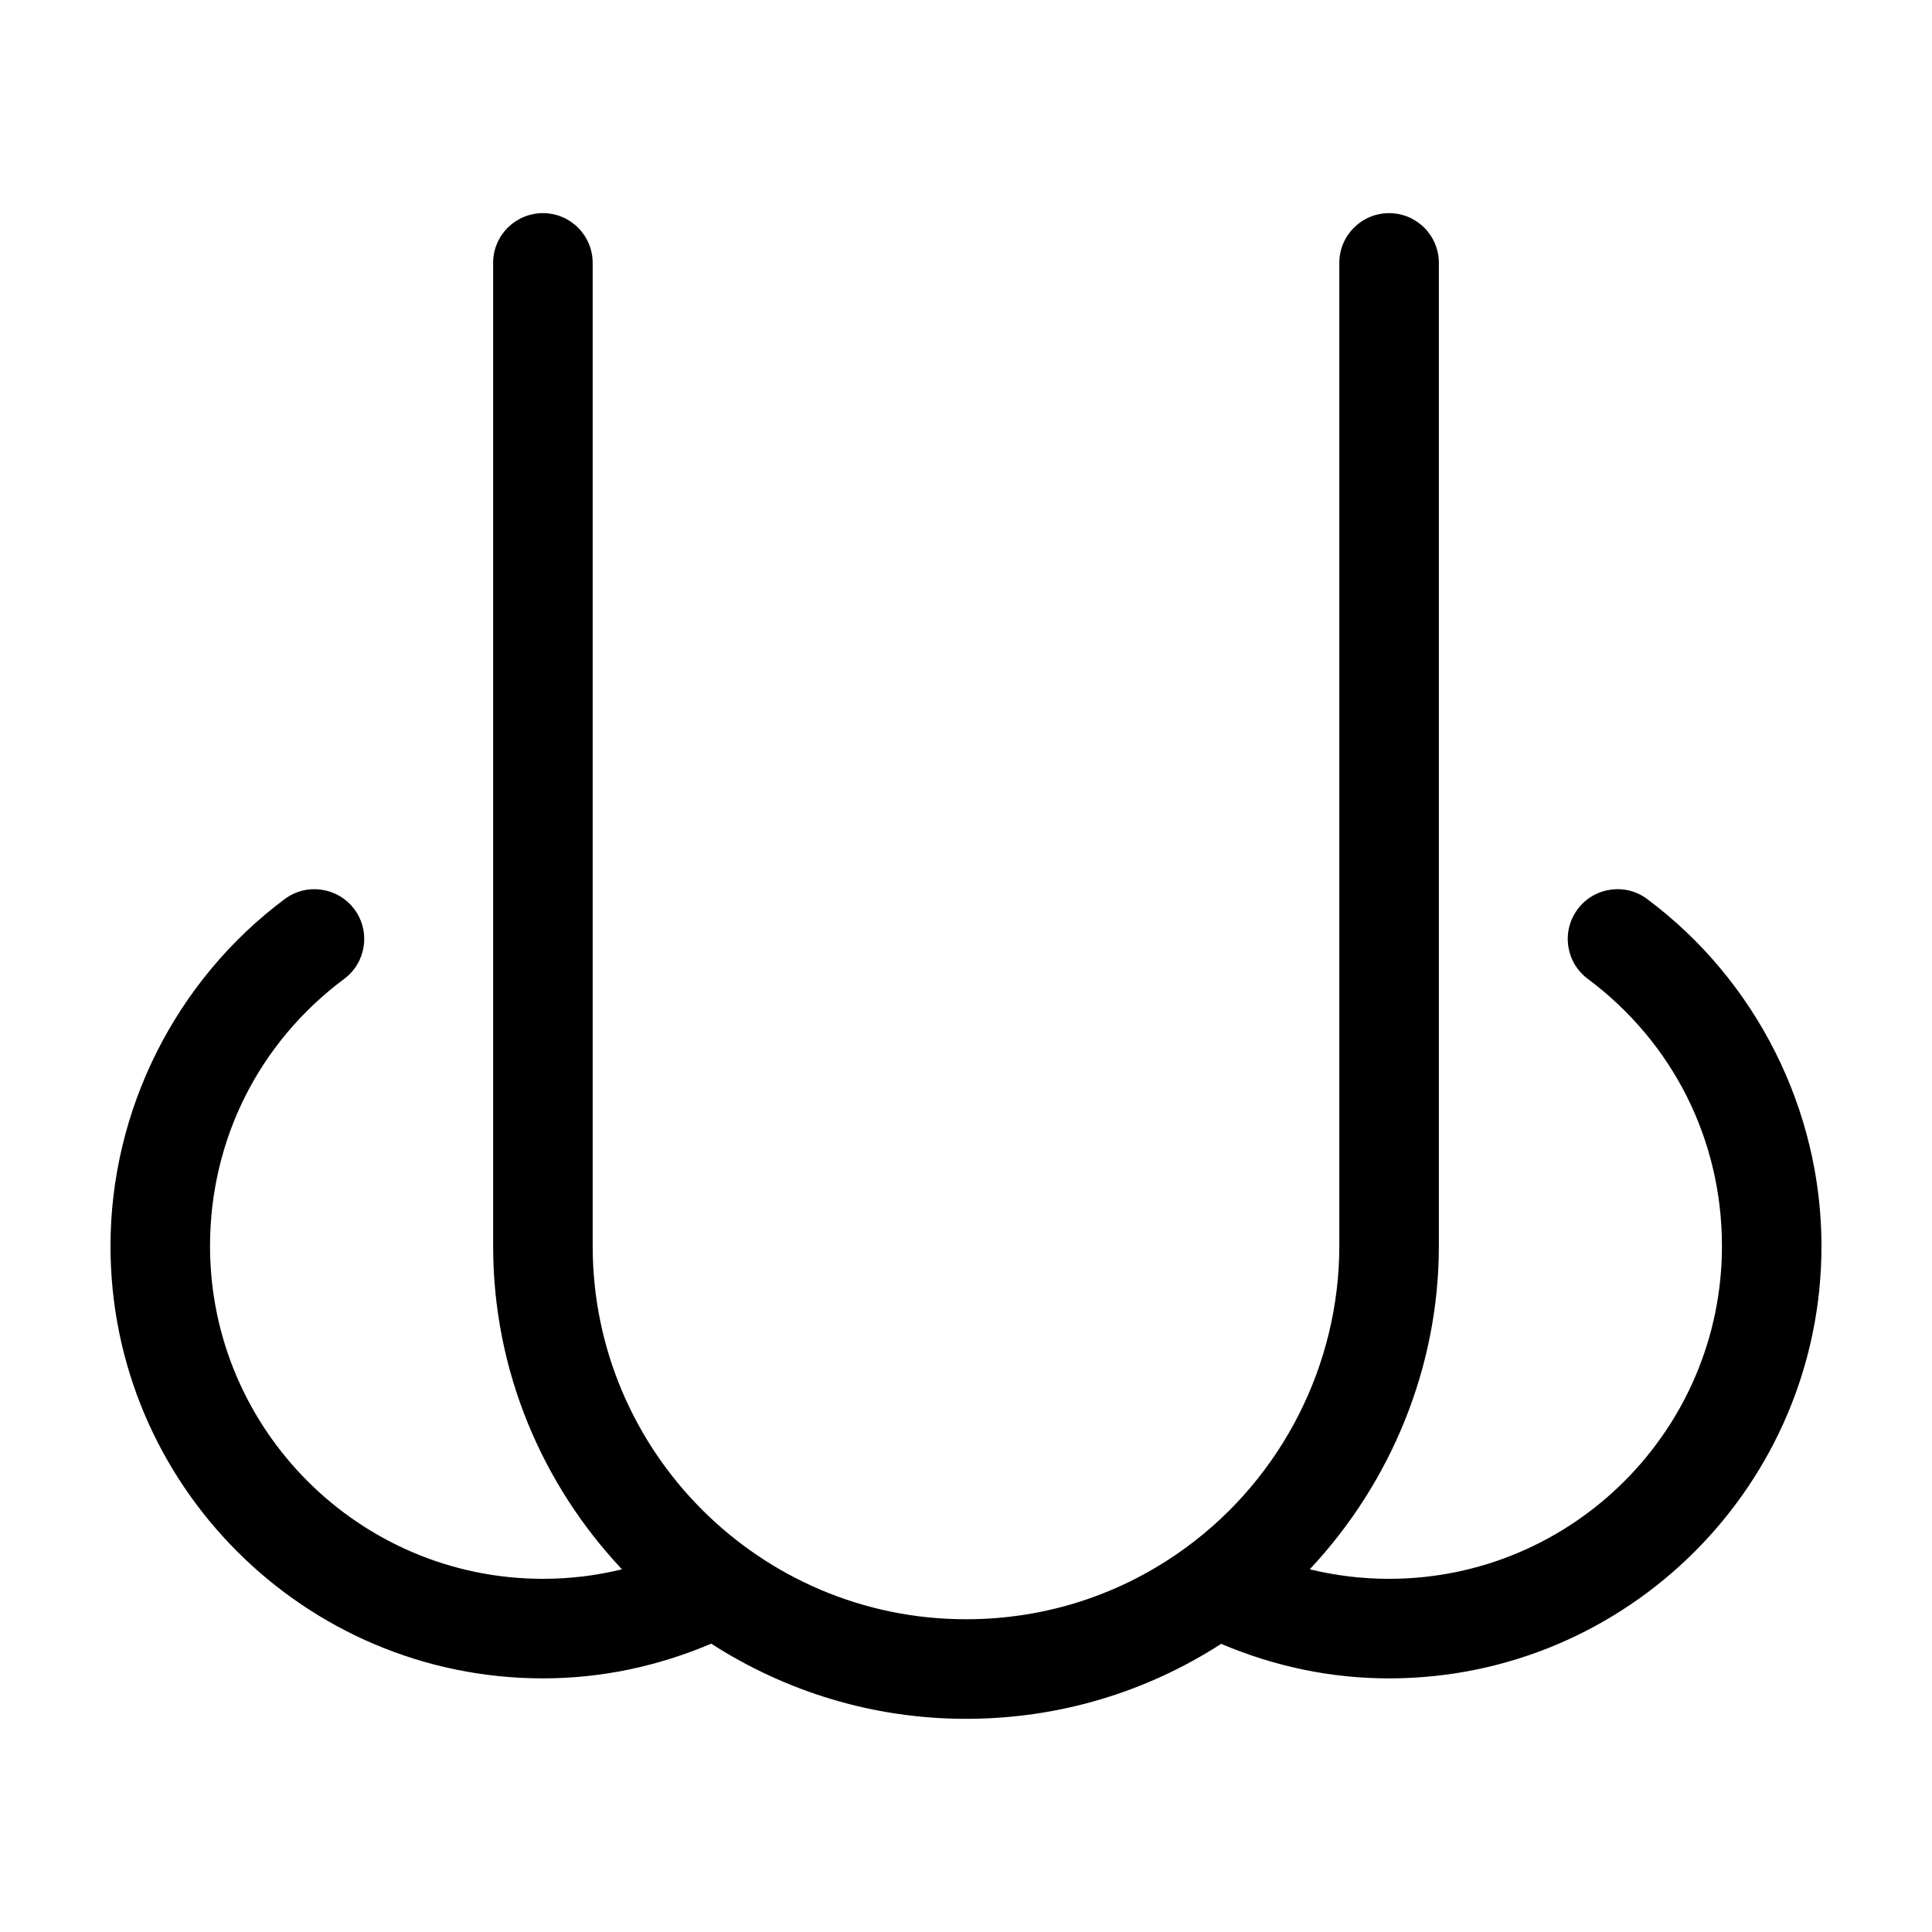
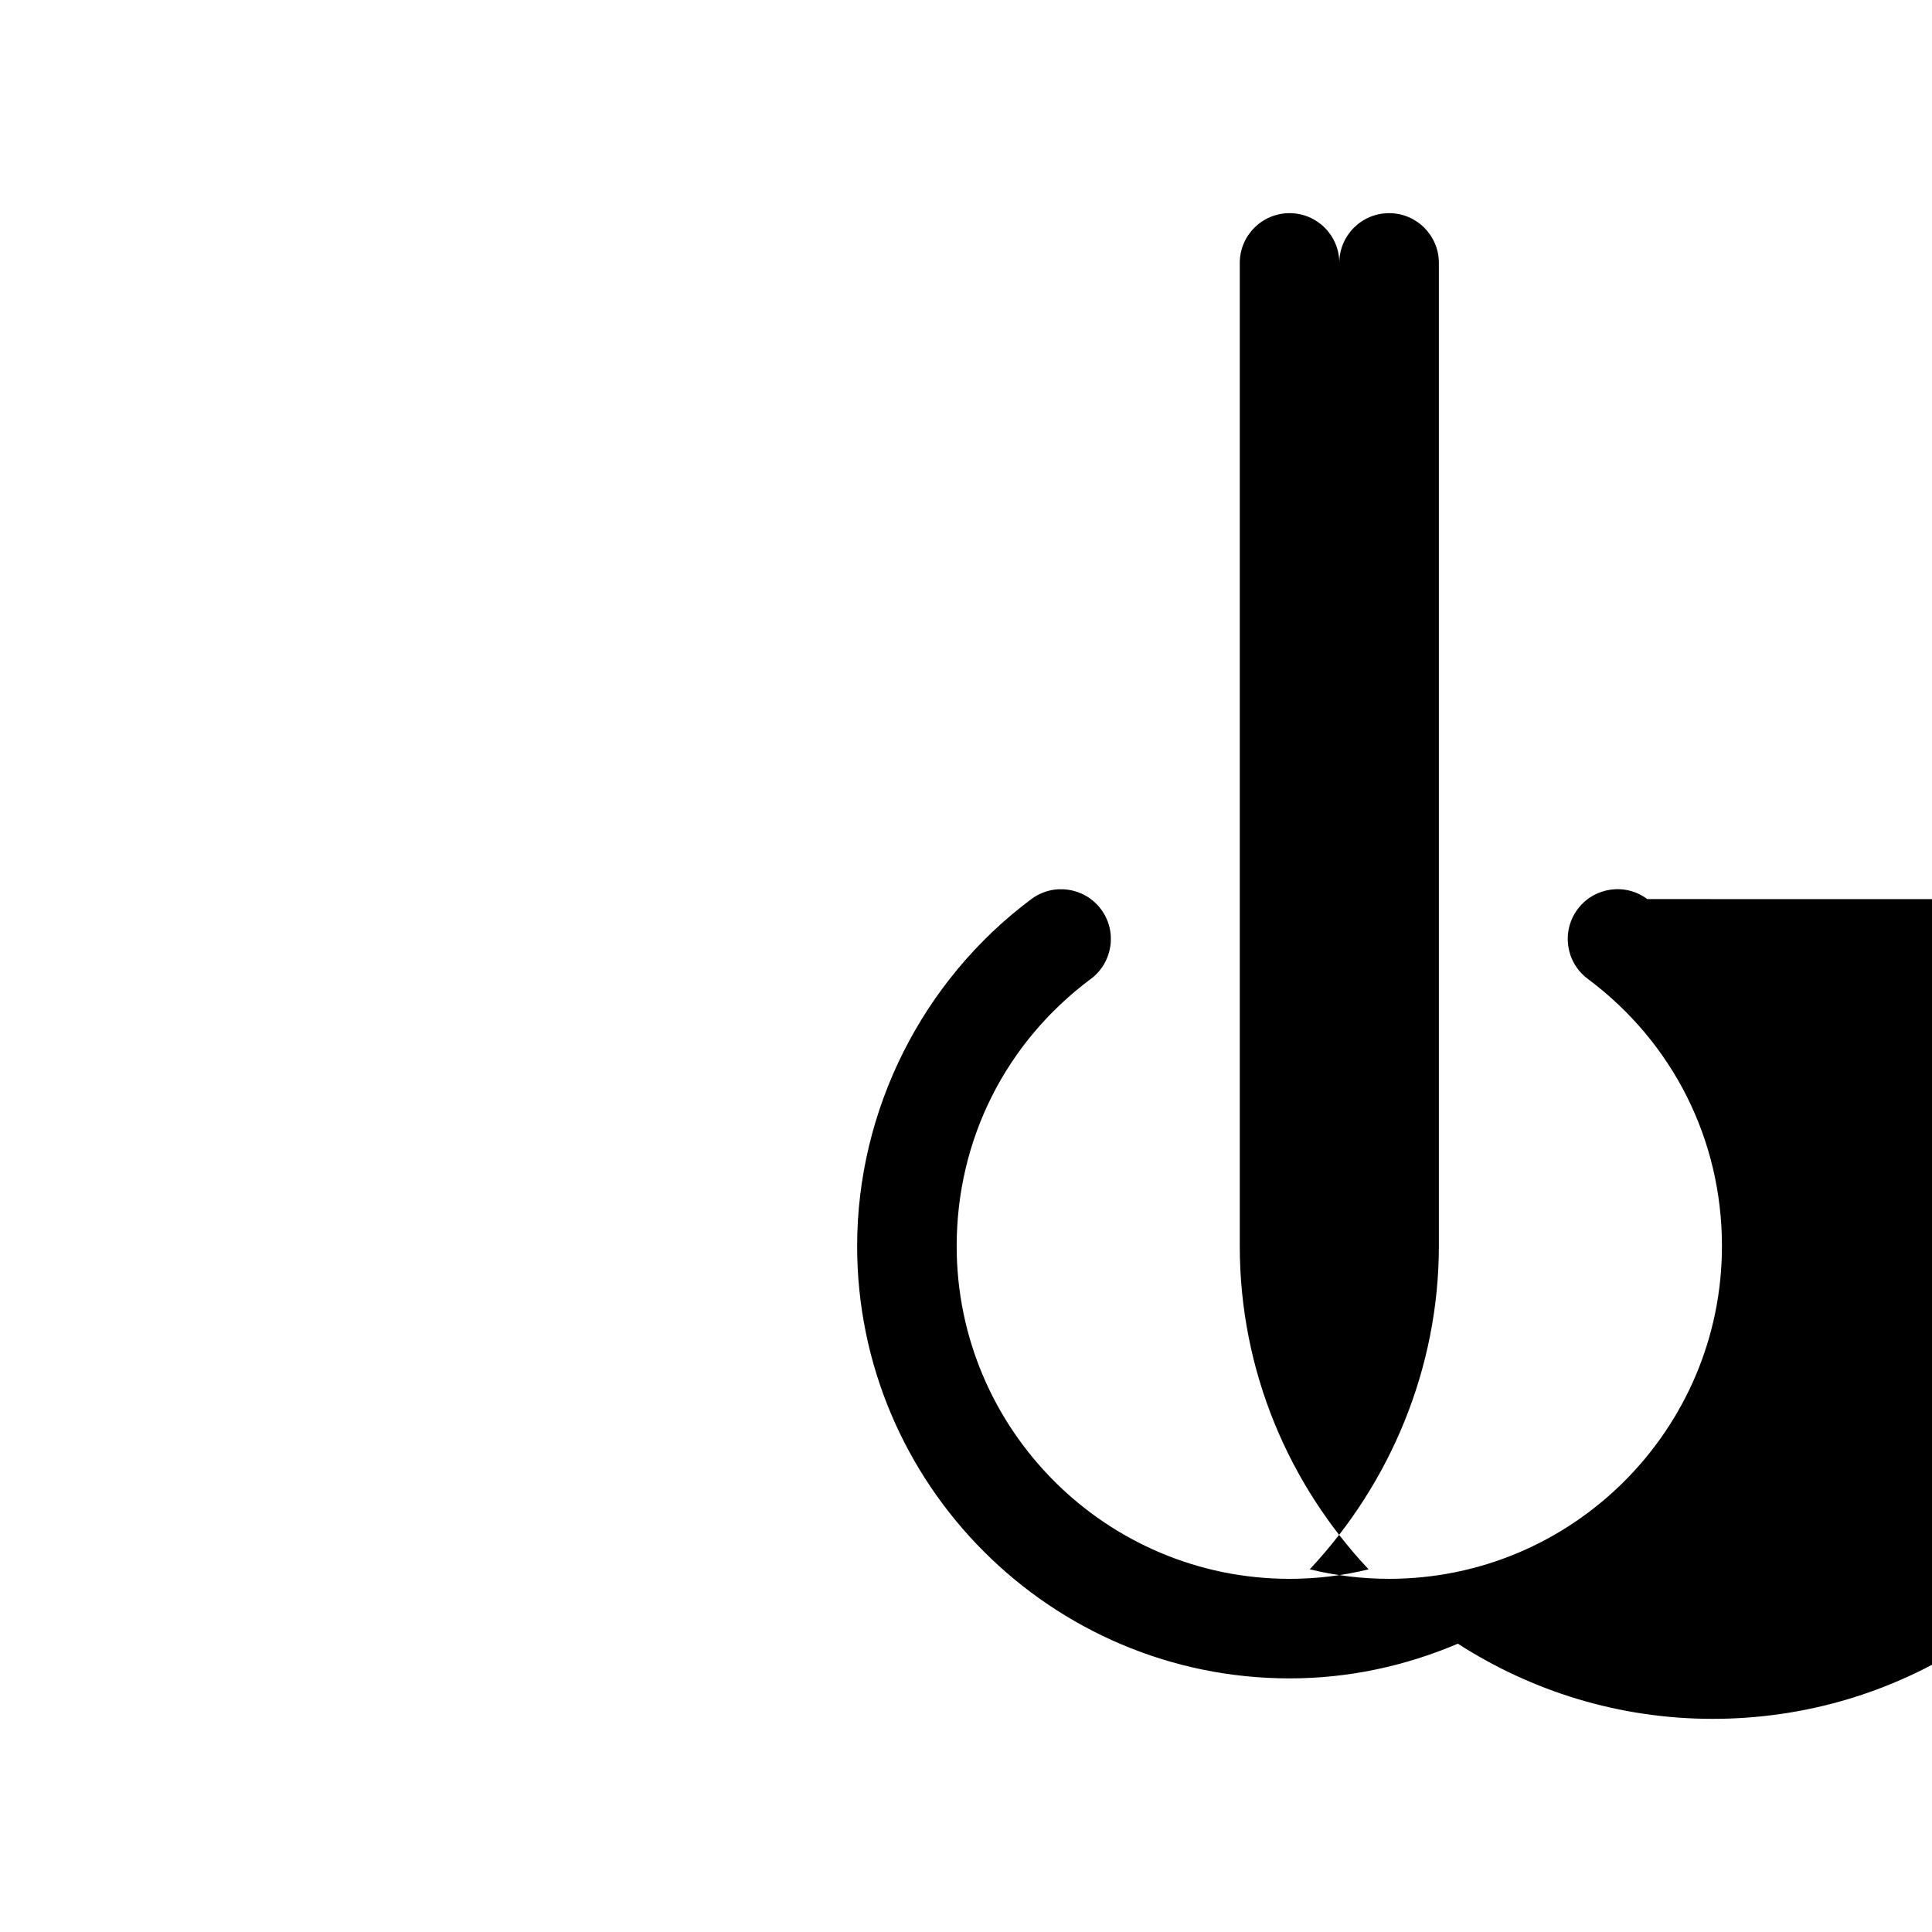
<svg xmlns="http://www.w3.org/2000/svg" fill="#000000" width="800px" height="800px" version="1.1" viewBox="144 144 512 512">
-   <path d="m580.54 382.27c-5.793-4.367-14.102-3.168-18.453 2.676-4.352 5.844-3.16 14.105 2.691 18.461 22.59 16.863 35.555 42.676 35.555 70.809 0 48.629-39.57 88.188-88.211 88.188-7.188 0-14.207-0.863-21.023-2.523 21.613-23.059 34.215-53.66 34.215-85.688v-260.52c0-7.281-5.898-13.184-13.191-13.184-7.289 0-13.191 5.906-13.191 13.184v260.52c0 31.383-15.141 61.223-40.5 79.828-17.023 12.496-37.219 19.098-58.434 19.098-54.551 0-98.934-44.375-98.934-98.93v-260.52c0-7.281-5.906-13.184-13.184-13.184-7.285 0-13.195 5.906-13.195 13.184v260.52c0 33.156 13.039 63.262 34.145 85.699-6.793 1.664-13.785 2.516-20.949 2.516-48.645 0-88.219-39.559-88.219-88.188 0-28.148 12.957-53.965 35.555-70.805 5.844-4.352 7.043-12.621 2.695-18.453-4.363-5.836-12.625-7.055-18.461-2.695-28.91 21.562-46.168 55.941-46.168 91.953 0 63.172 51.402 114.57 114.6 114.57 15.566 0 30.496-3.211 44.598-9.195 19.5 12.551 42.645 19.918 67.52 19.918 24.27 0 47.469-6.887 67.625-19.871 14.07 5.965 28.957 9.152 44.496 9.152 63.184 0.004 114.59-51.398 114.59-114.57 0-36.012-17.258-70.383-46.168-91.945z" />
+   <path d="m580.54 382.27c-5.793-4.367-14.102-3.168-18.453 2.676-4.352 5.844-3.16 14.105 2.691 18.461 22.59 16.863 35.555 42.676 35.555 70.809 0 48.629-39.57 88.188-88.211 88.188-7.188 0-14.207-0.863-21.023-2.523 21.613-23.059 34.215-53.66 34.215-85.688v-260.52c0-7.281-5.898-13.184-13.191-13.184-7.289 0-13.191 5.906-13.191 13.184v260.52v-260.52c0-7.281-5.906-13.184-13.184-13.184-7.285 0-13.195 5.906-13.195 13.184v260.52c0 33.156 13.039 63.262 34.145 85.699-6.793 1.664-13.785 2.516-20.949 2.516-48.645 0-88.219-39.559-88.219-88.188 0-28.148 12.957-53.965 35.555-70.805 5.844-4.352 7.043-12.621 2.695-18.453-4.363-5.836-12.625-7.055-18.461-2.695-28.91 21.562-46.168 55.941-46.168 91.953 0 63.172 51.402 114.57 114.6 114.57 15.566 0 30.496-3.211 44.598-9.195 19.5 12.551 42.645 19.918 67.52 19.918 24.27 0 47.469-6.887 67.625-19.871 14.07 5.965 28.957 9.152 44.496 9.152 63.184 0.004 114.59-51.398 114.59-114.57 0-36.012-17.258-70.383-46.168-91.945z" />
</svg>